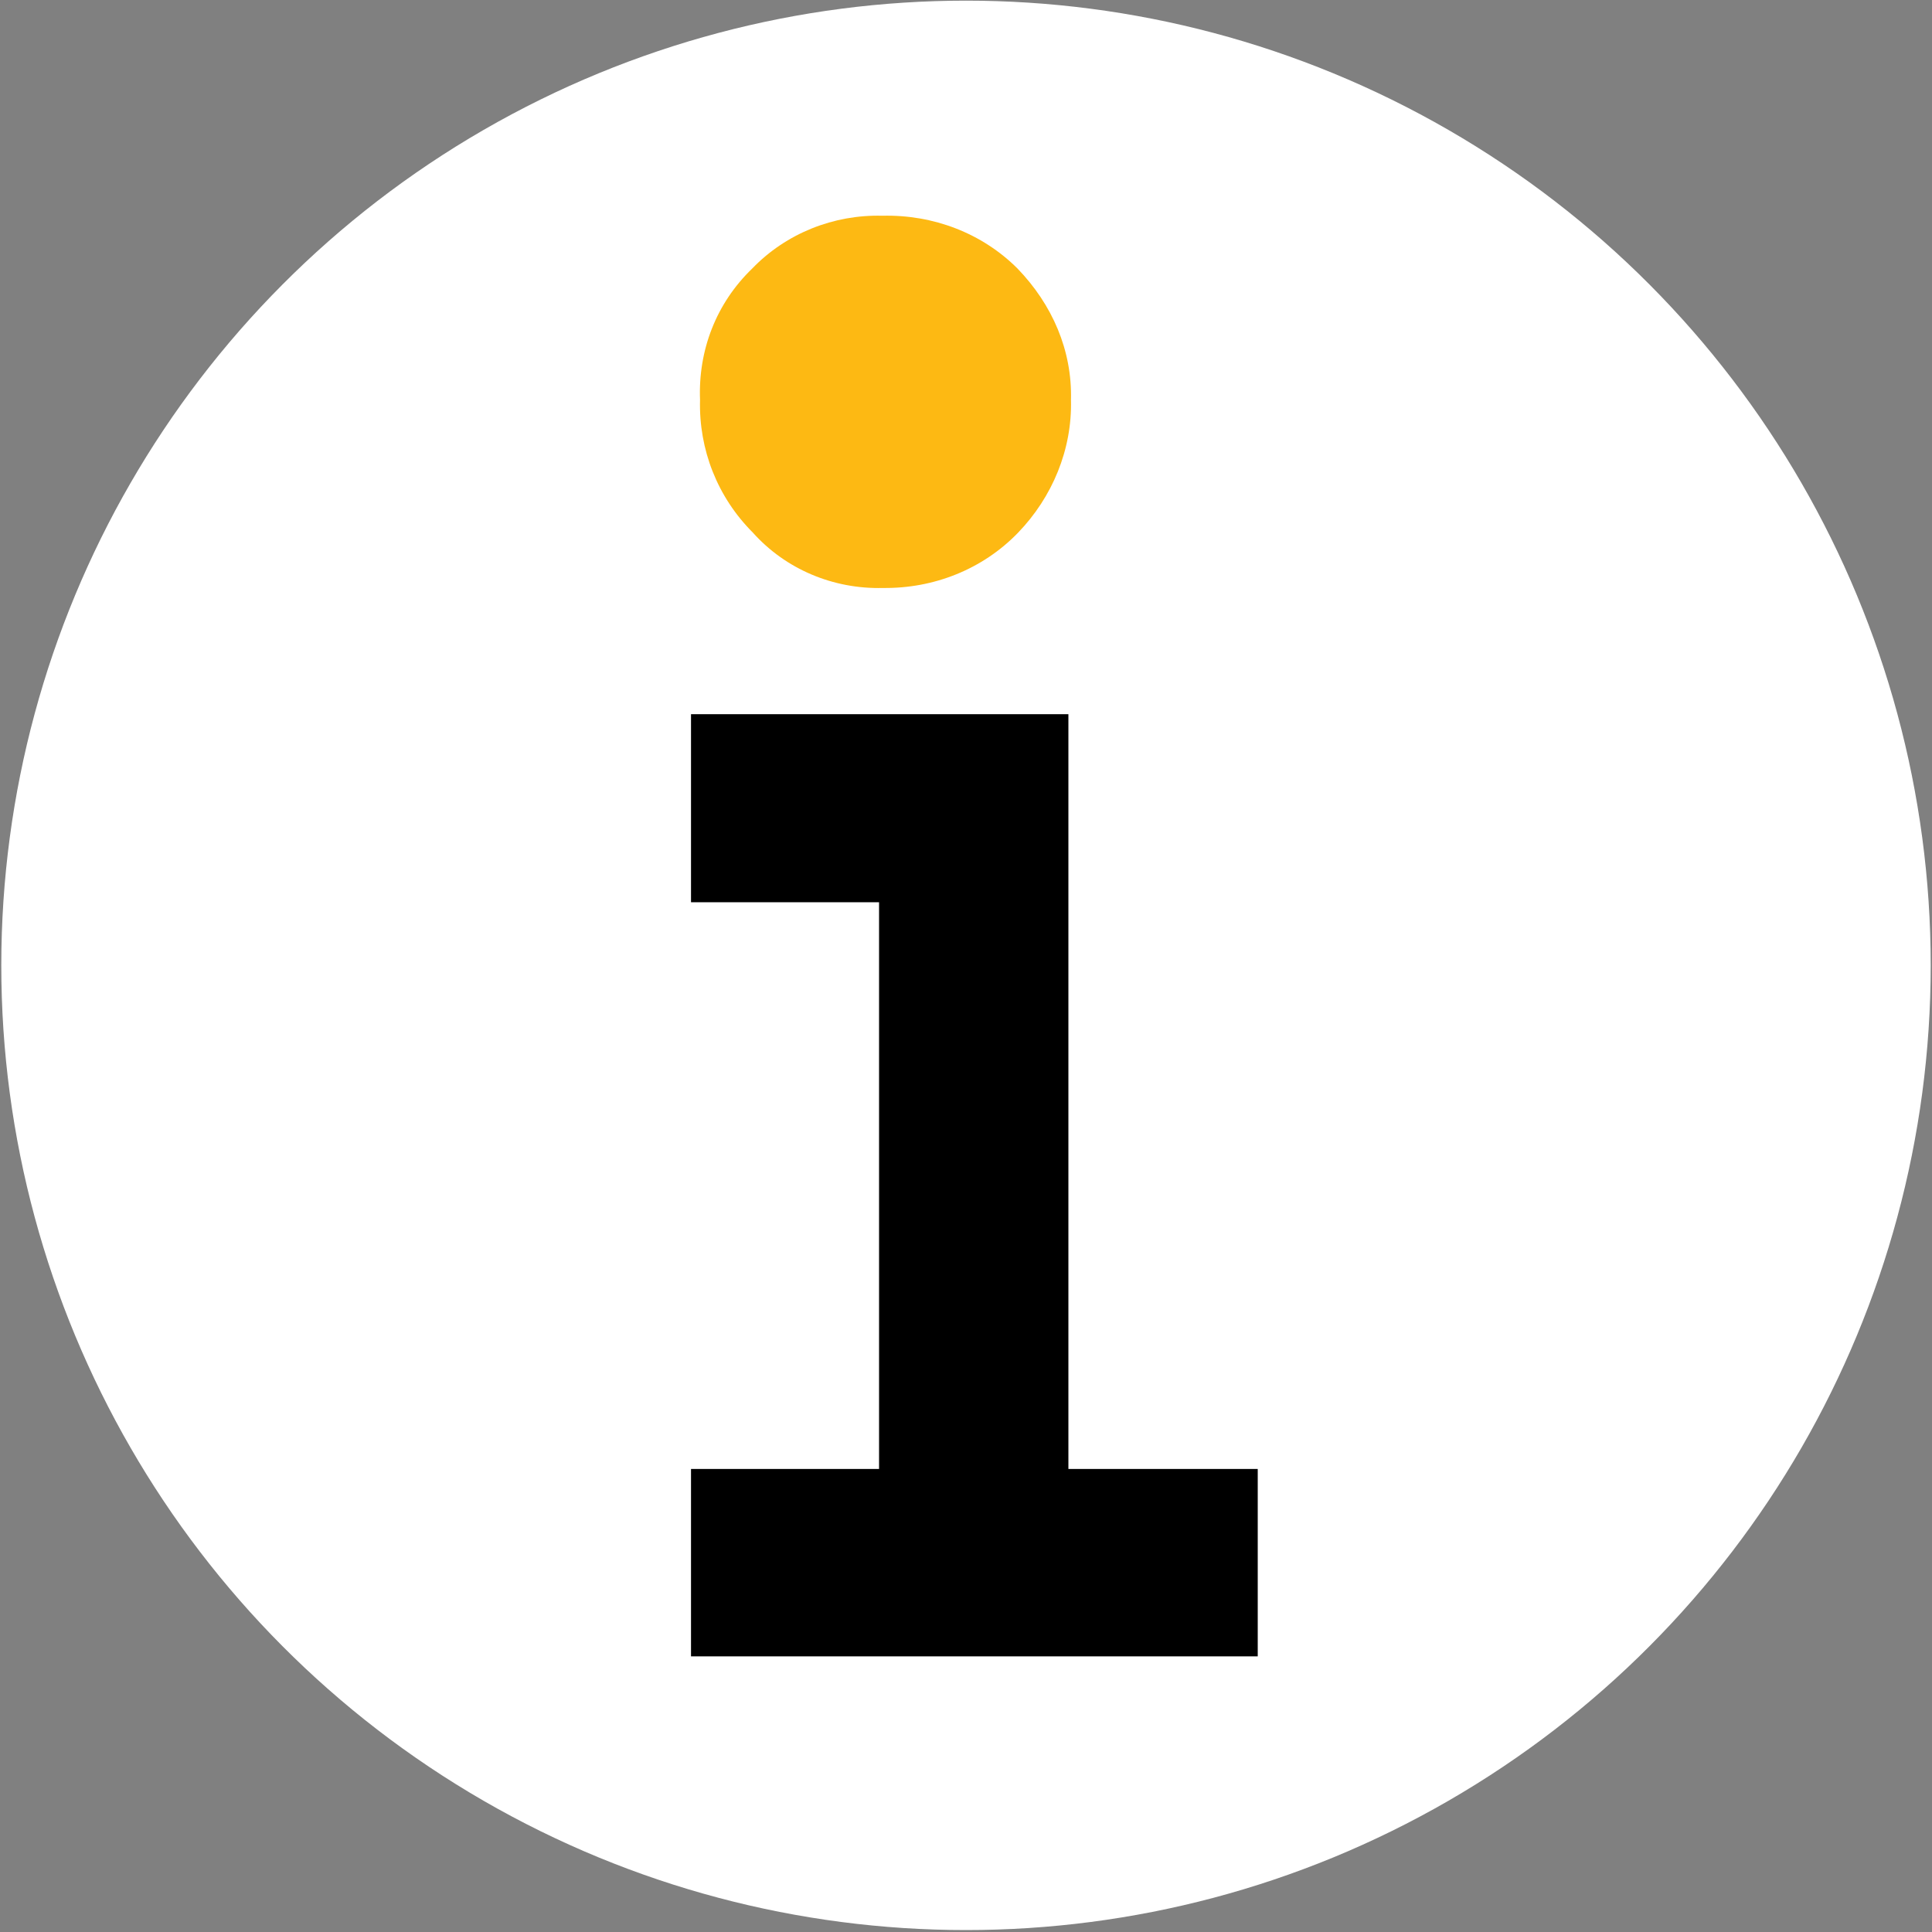
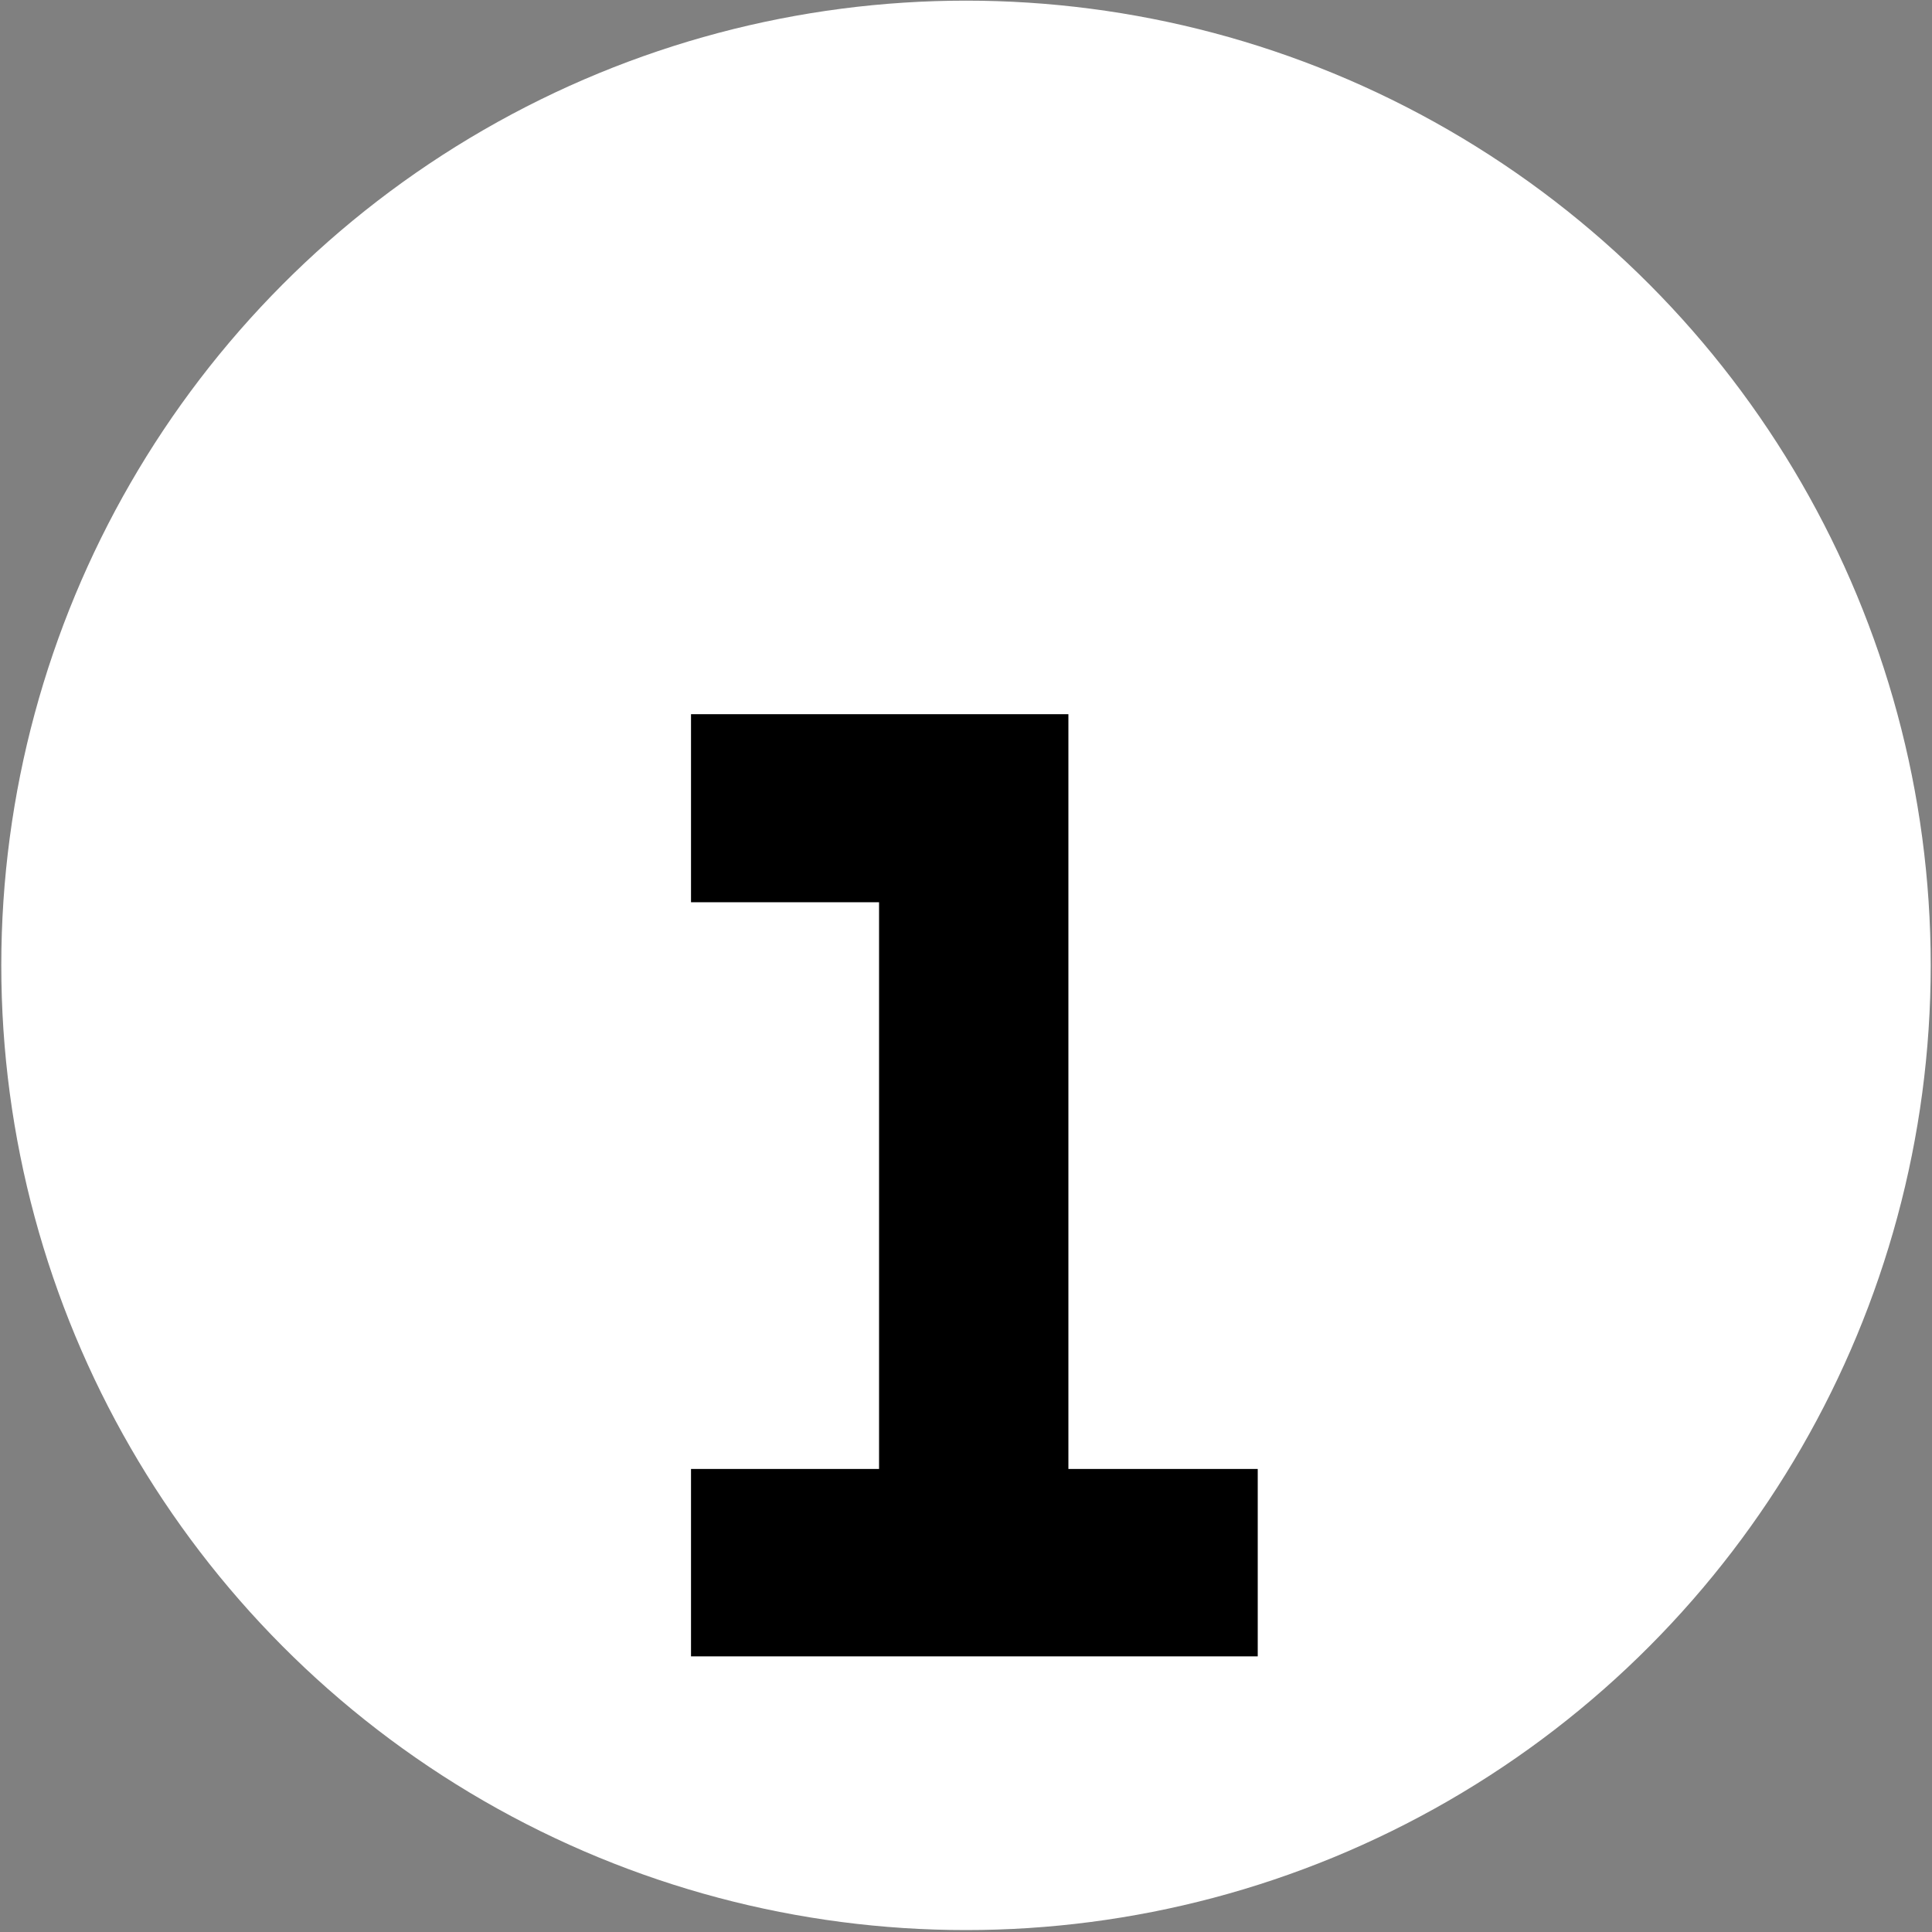
<svg xmlns="http://www.w3.org/2000/svg" version="1.1" id="Layer_1" x="0px" y="0px" viewBox="0 0 300 300" style="enable-background:new 0 0 300 300;" xml:space="preserve">
  <rect x="0" y="0" width="300" height="300" fill="#808080" stroke="none" />
  <style type="text/css">
	.st0{fill:#FFFFFF;}
	.st1{fill:#FDB913;}
</style>
  <circle class="st0" cx="150" cy="149.9" r="149.8" />
  <g id="Layer_2_00000062876184314151218160000018173722840974411408_">
    <g id="Layer_1-2">
      <polygon points="195.3,257.2 107.3,257.2 107.3,228.1 136.5,228.1 136.5,140.1 107.3,140.1 107.3,110.9 165.9,110.9 165.9,228.1     195.3,228.1   " />
-       <path class="st1" d="M166.3,62.1c0.2,7.7-2.9,15.1-8.2,20.6c-5.5,5.7-13.1,8.7-21,8.6c-7.7,0.2-15.1-2.9-20.2-8.6    c-5.5-5.5-8.4-12.9-8.2-20.6c-0.3-7.7,2.5-15,8.1-20.4c5.3-5.5,12.7-8.4,20.2-8.2c7.9-0.2,15.5,2.7,21,8.2    C163.4,47.3,166.5,54.4,166.3,62.1z" />
    </g>
  </g>
</svg>